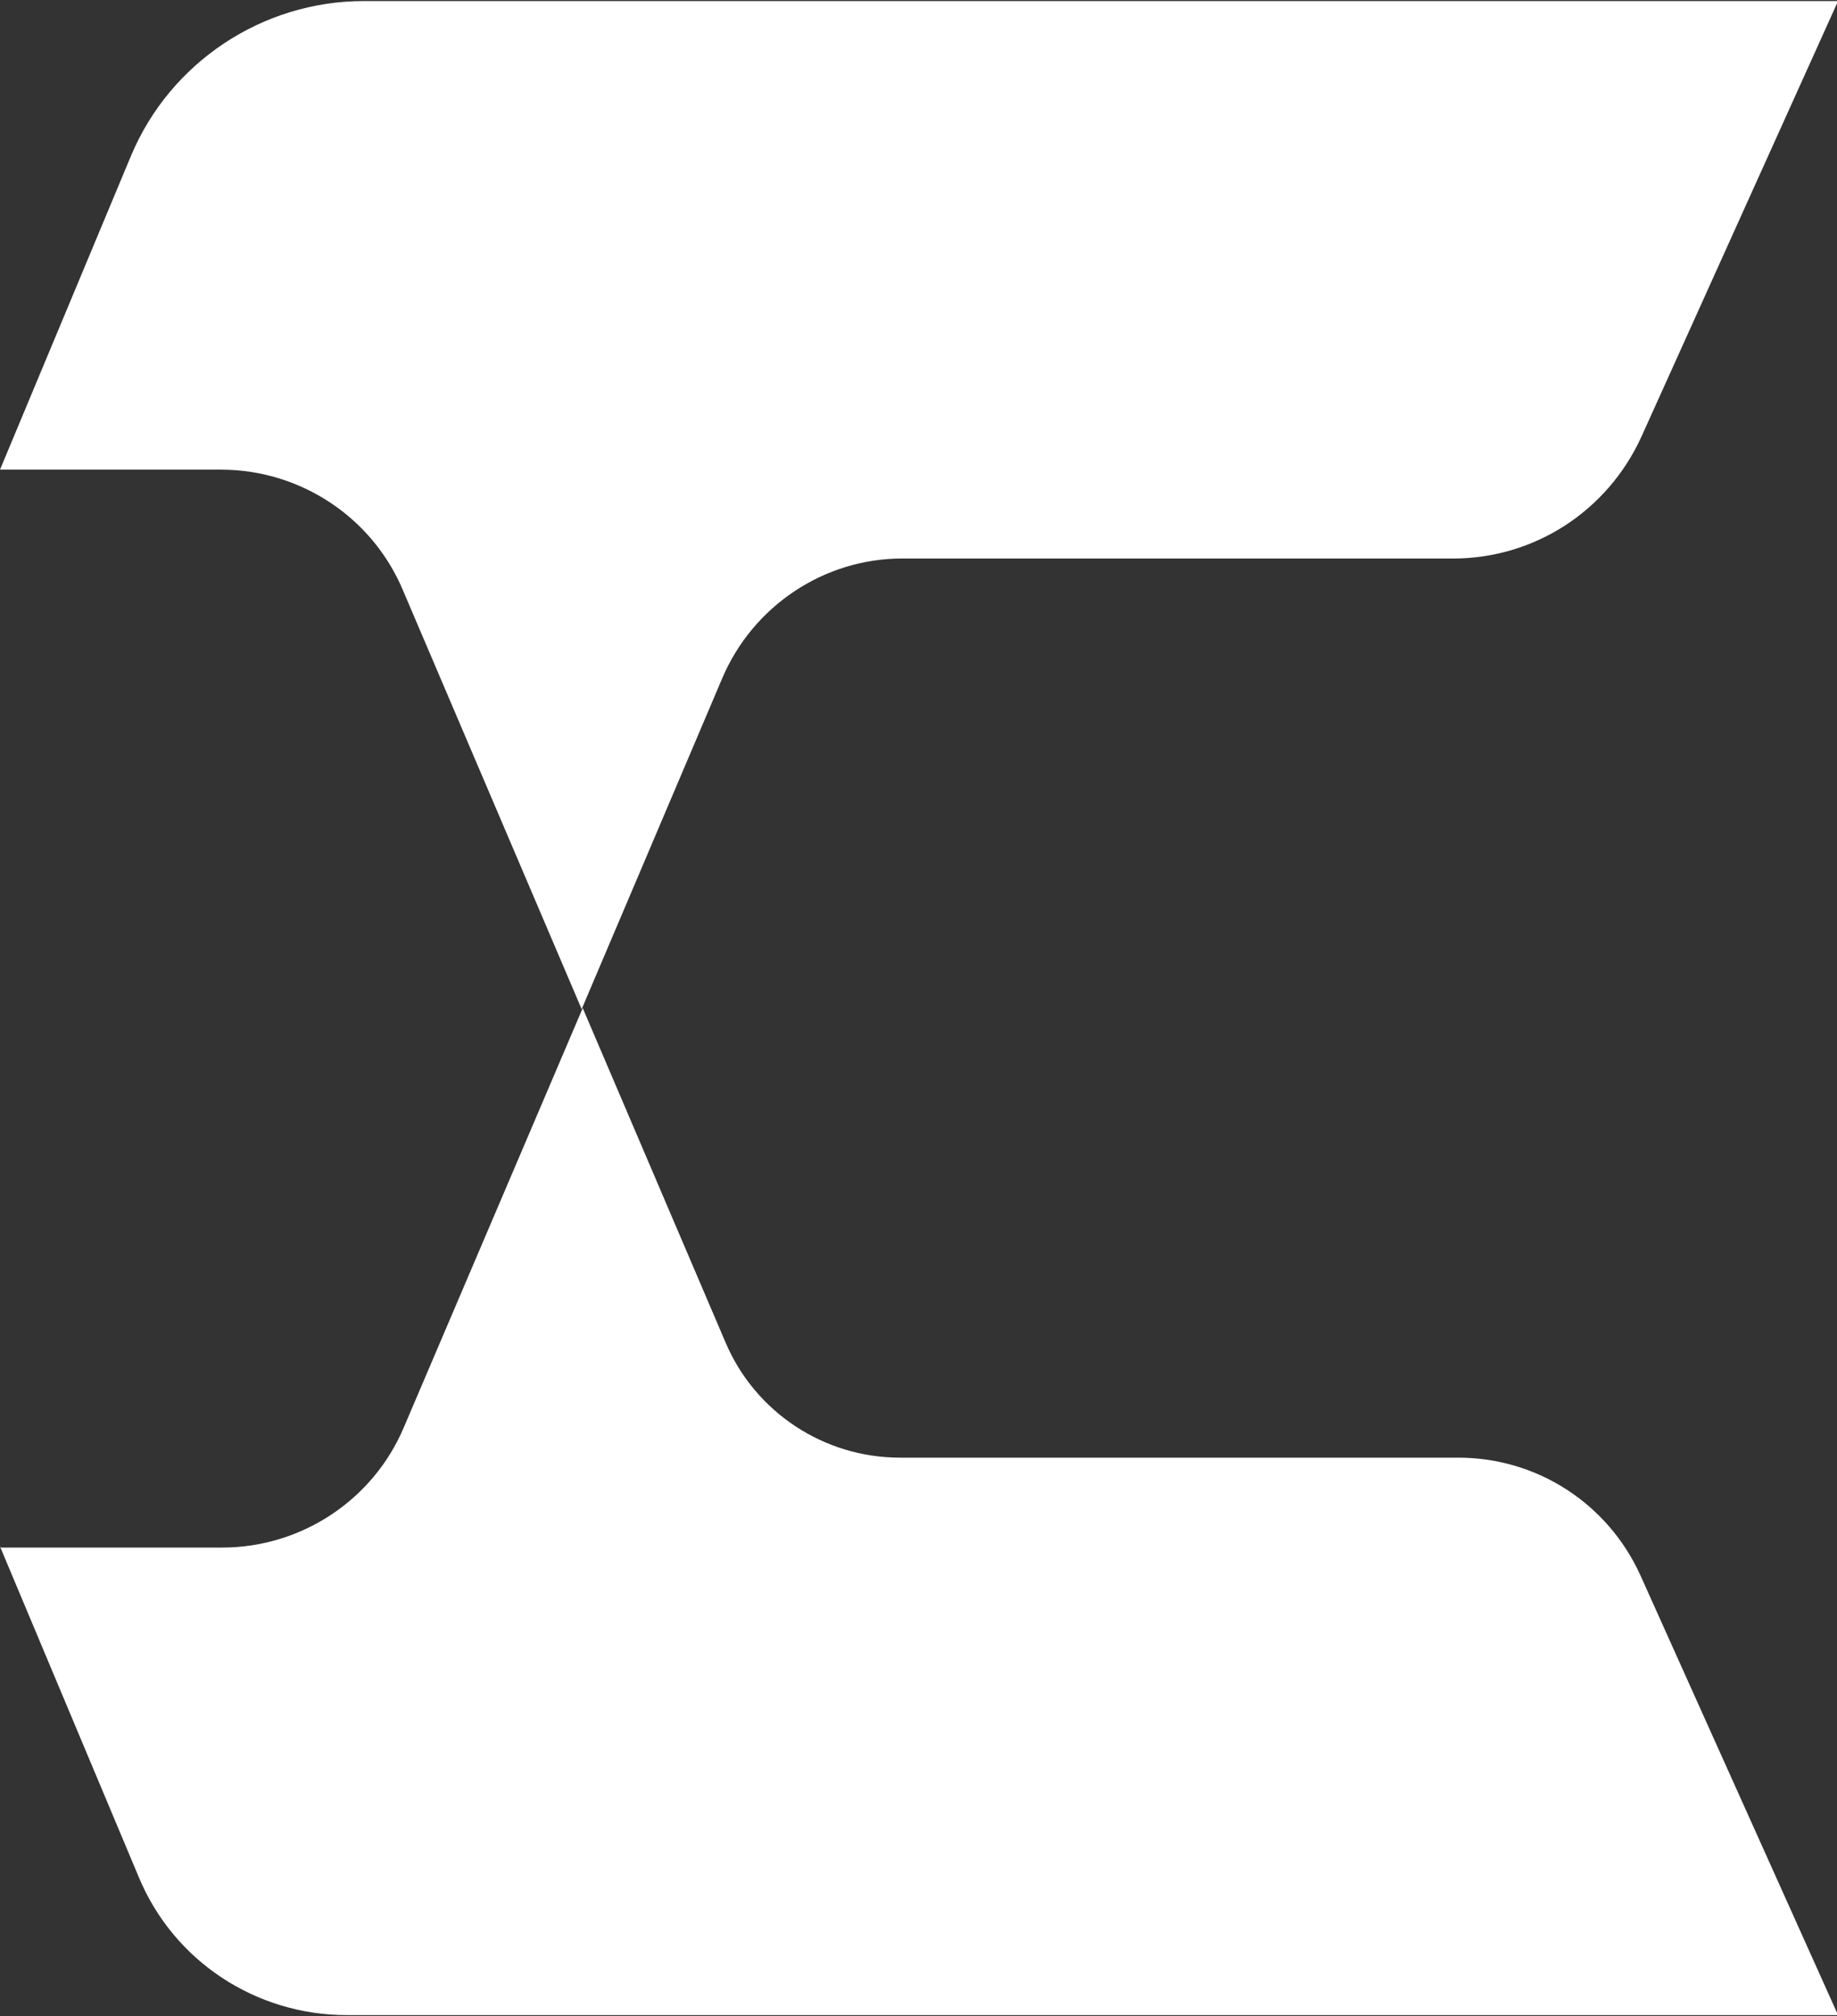
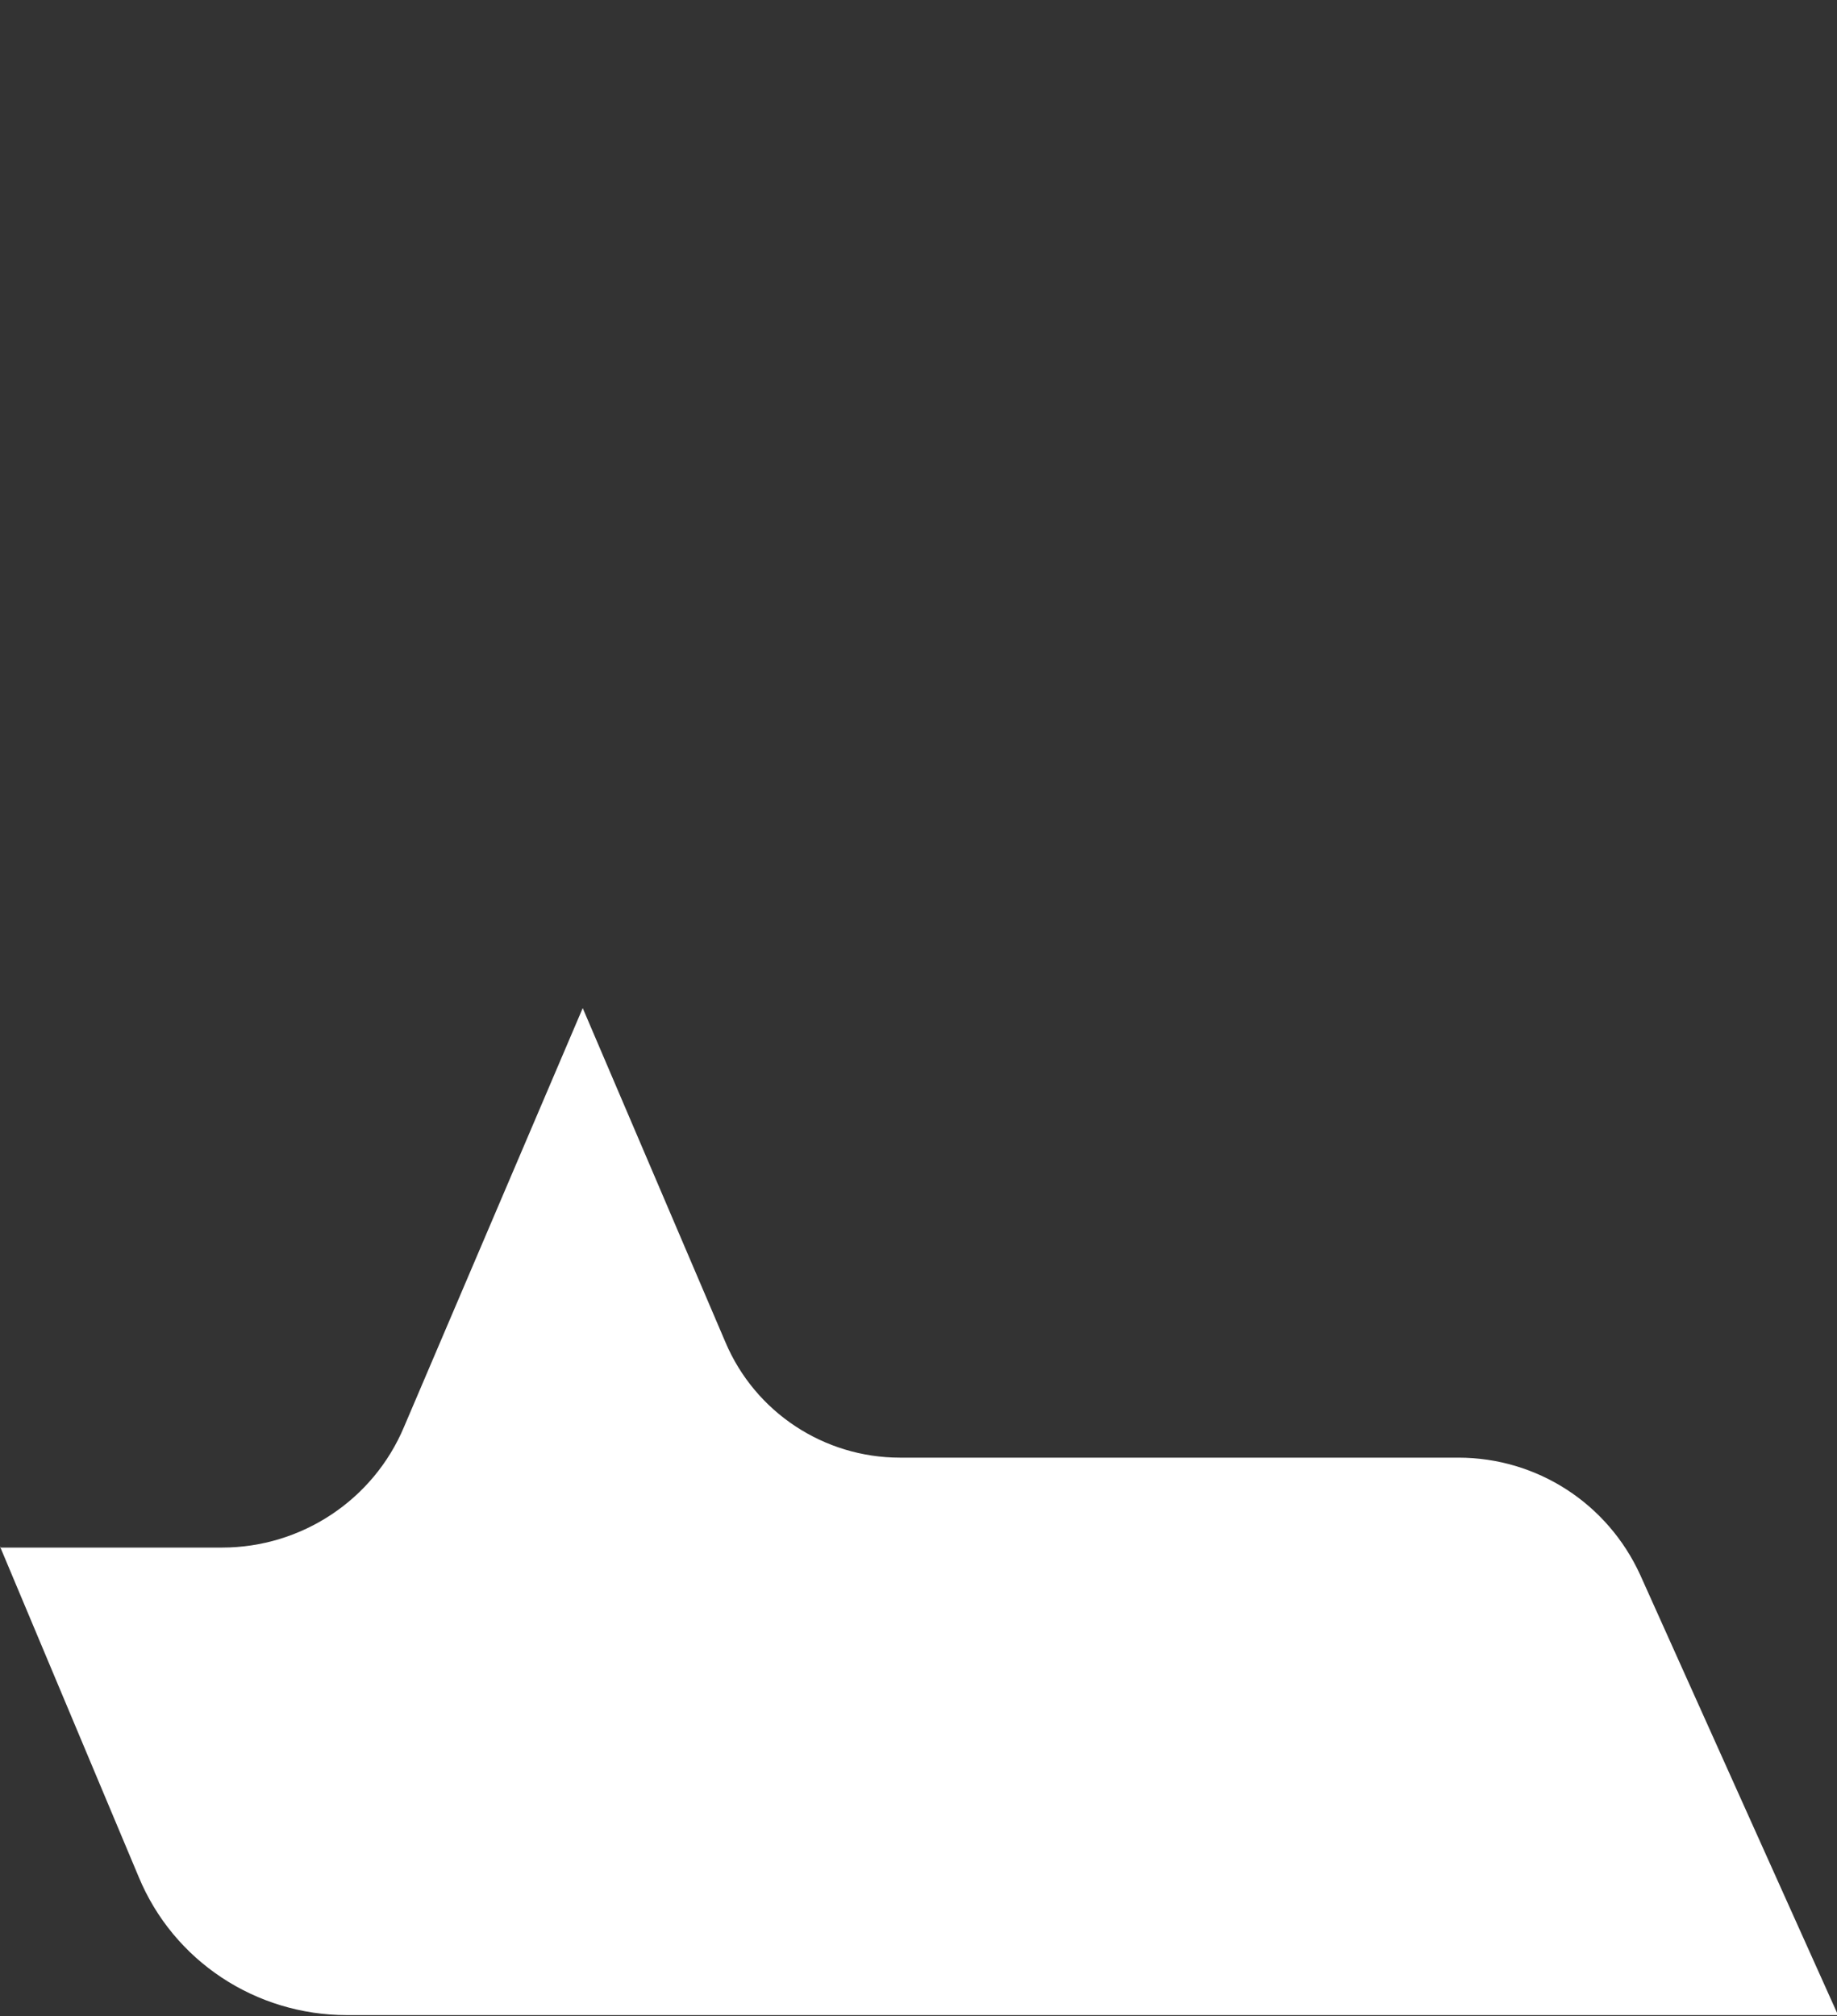
<svg xmlns="http://www.w3.org/2000/svg" id="Layer_2" data-name="Layer 2" viewBox="0 0 17.37 19.06">
  <rect x="0" y="0" width="17.37" height="19.06" fill="#333333" stroke="none" />
  <g id="Capa_1" data-name="Capa 1">
    <g>
-       <path d="M10.39,5.28h3.35c.77,0,1.46-.45,1.78-1.15l1.86-4.12H3.44c-.96,0-1.83.58-2.2,1.46l-1.24,2.97h2.09c.75,0,1.43.45,1.72,1.14l1.69,3.96,1.33-3.13c.29-.68.96-1.13,1.7-1.13h1.85Z" style="fill: #fff; stroke-width: 0px;" />
      <path d="M0,14.62l1.31,3.12c.33.8,1.11,1.31,1.97,1.31h14.1l-1.87-4.16c-.31-.68-.98-1.11-1.72-1.11h-3.39s-1.89,0-1.89,0c-.72,0-1.37-.43-1.65-1.09l-1.35-3.16-1.69,3.96c-.29.69-.97,1.14-1.72,1.14H0Z" style="fill: #fff; stroke-width: 0px;" />
    </g>
  </g>
</svg>